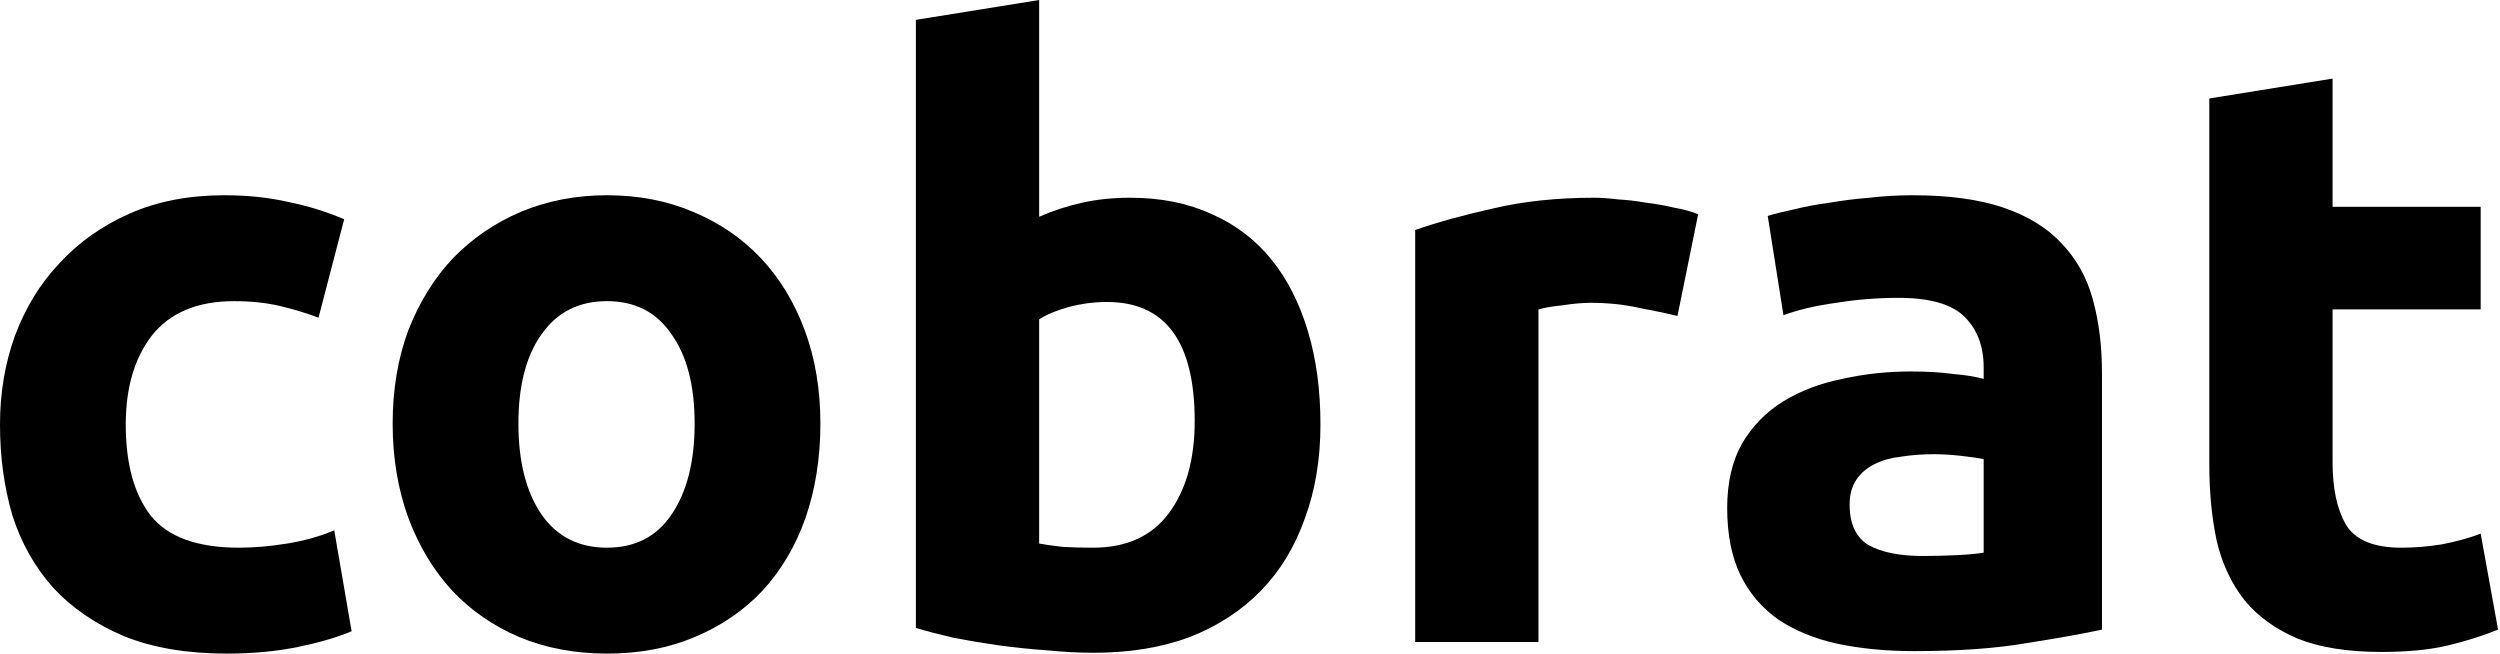
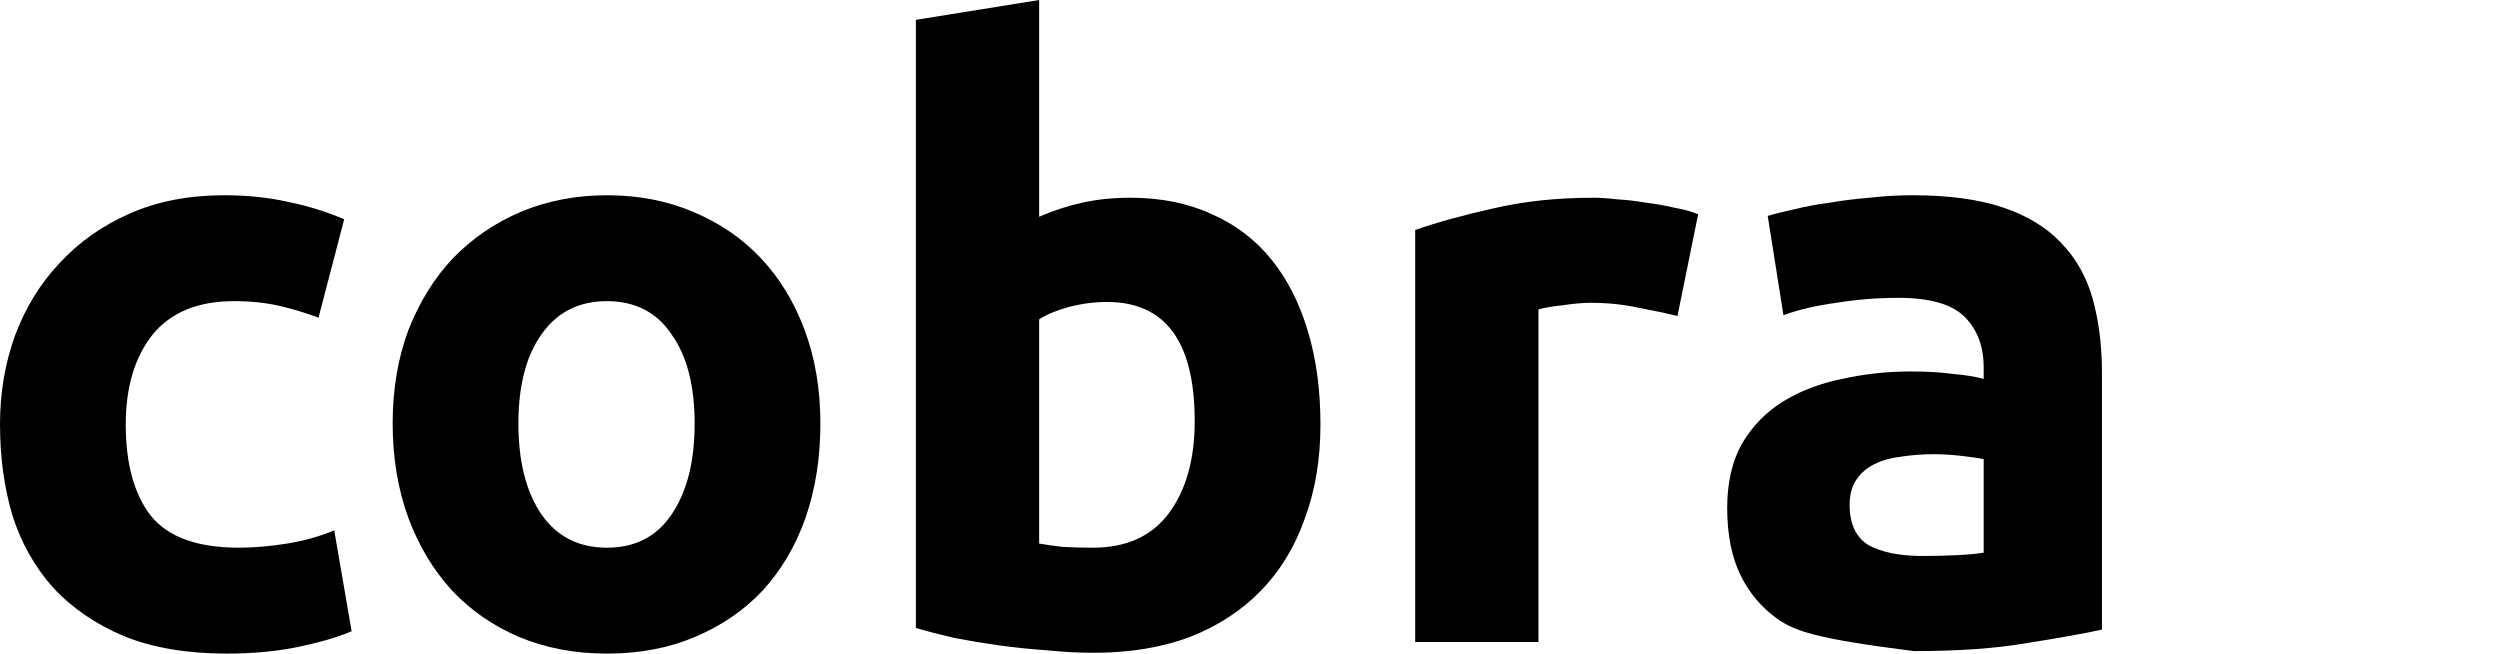
<svg xmlns="http://www.w3.org/2000/svg" width="765" height="200" viewBox="0 0 765 200" fill="none">
  <path d="M0 129.873C0 120.253 1.519 111.224 4.557 102.785C7.764 94.177 12.321 86.751 18.228 80.506C24.135 74.093 31.308 69.029 39.747 65.317C48.186 61.603 57.806 59.747 68.608 59.747C75.696 59.747 82.194 60.422 88.101 61.772C94.008 62.954 99.747 64.726 105.316 67.089L97.468 97.215C93.924 95.865 90.042 94.683 85.823 93.671C81.603 92.658 76.878 92.152 71.646 92.152C60.506 92.152 52.152 95.612 46.582 102.532C41.181 109.451 38.481 118.565 38.481 129.873C38.481 141.857 41.013 151.139 46.076 157.722C51.308 164.304 60.338 167.595 73.165 167.595C77.722 167.595 82.616 167.173 87.848 166.329C93.08 165.485 97.89 164.135 102.278 162.278L107.595 193.165C103.207 195.021 97.722 196.624 91.139 197.975C84.557 199.325 77.3 200 69.367 200C57.215 200 46.751 198.228 37.975 194.684C29.198 190.97 21.941 185.992 16.203 179.747C10.633 173.502 6.498 166.16 3.797 157.722C1.266 149.114 0 139.831 0 129.873Z" fill="black" />
  <path d="M251.04 129.62C251.04 140.084 249.521 149.705 246.483 158.481C243.445 167.089 239.057 174.515 233.319 180.759C227.58 186.835 220.661 191.561 212.559 194.937C204.627 198.312 195.682 200 185.724 200C175.935 200 166.99 198.312 158.888 194.937C150.956 191.561 144.121 186.835 138.382 180.759C132.644 174.515 128.171 167.089 124.964 158.481C121.758 149.705 120.154 140.084 120.154 129.62C120.154 119.156 121.758 109.62 124.964 101.013C128.34 92.405 132.897 85.063 138.635 78.987C144.542 72.911 151.462 68.186 159.395 64.81C167.496 61.435 176.272 59.747 185.724 59.747C195.344 59.747 204.121 61.435 212.053 64.81C220.154 68.186 227.074 72.911 232.812 78.987C238.551 85.063 243.023 92.405 246.23 101.013C249.437 109.62 251.04 119.156 251.04 129.62ZM212.559 129.62C212.559 117.975 210.196 108.861 205.471 102.278C200.914 95.527 194.331 92.152 185.724 92.152C177.116 92.152 170.45 95.527 165.724 102.278C160.998 108.861 158.635 117.975 158.635 129.62C158.635 141.266 160.998 150.549 165.724 157.468C170.45 164.219 177.116 167.595 185.724 167.595C194.331 167.595 200.914 164.219 205.471 157.468C210.196 150.549 212.559 141.266 212.559 129.62Z" fill="black" />
  <path d="M365.578 128.861C365.578 104.557 356.632 92.405 338.742 92.405C334.86 92.405 330.978 92.911 327.097 93.924C323.383 94.937 320.345 96.203 317.983 97.722V166.329C319.839 166.667 322.202 167.004 325.071 167.342C327.94 167.511 331.063 167.595 334.438 167.595C344.734 167.595 352.497 164.051 357.729 156.962C362.962 149.873 365.578 140.506 365.578 128.861ZM404.059 129.873C404.059 140.506 402.455 150.127 399.248 158.734C396.21 167.342 391.738 174.684 385.831 180.759C379.924 186.835 372.666 191.561 364.059 194.937C355.451 198.143 345.662 199.747 334.691 199.747C330.134 199.747 325.324 199.494 320.261 198.987C315.367 198.65 310.472 198.143 305.578 197.468C300.852 196.793 296.295 196.034 291.907 195.19C287.518 194.177 283.637 193.165 280.261 192.152V6.076L317.983 0V66.329C322.202 64.473 326.59 63.038 331.147 62.025C335.704 61.013 340.599 60.506 345.831 60.506C355.282 60.506 363.637 62.194 370.894 65.57C378.151 68.776 384.227 73.418 389.122 79.494C394.016 85.57 397.729 92.911 400.261 101.519C402.793 109.958 404.059 119.409 404.059 129.873Z" fill="black" />
  <path d="M513.303 96.709C509.927 95.865 505.961 95.021 501.404 94.177C496.847 93.165 491.953 92.658 486.721 92.658C484.358 92.658 481.489 92.911 478.113 93.418C474.906 93.755 472.459 94.177 470.771 94.683V196.456H433.05V70.38C439.801 68.017 447.733 65.823 456.847 63.797C466.13 61.603 476.425 60.506 487.733 60.506C489.759 60.506 492.206 60.675 495.075 61.013C497.944 61.181 500.814 61.519 503.683 62.025C506.552 62.363 509.421 62.869 512.29 63.544C515.16 64.051 517.607 64.726 519.632 65.57L513.303 96.709Z" fill="black" />
-   <path d="M588.267 170.127C591.98 170.127 595.525 170.042 598.9 169.873C602.276 169.705 604.976 169.451 607.002 169.114V140.506C605.483 140.169 603.204 139.831 600.166 139.494C597.128 139.156 594.343 138.987 591.812 138.987C588.267 138.987 584.892 139.241 581.685 139.747C578.647 140.084 575.947 140.844 573.584 142.025C571.221 143.207 569.364 144.81 568.014 146.835C566.664 148.861 565.989 151.392 565.989 154.43C565.989 160.338 567.93 164.473 571.812 166.835C575.862 169.03 581.348 170.127 588.267 170.127ZM585.229 59.747C596.369 59.747 605.651 61.013 613.078 63.544C620.504 66.076 626.411 69.705 630.799 74.43C635.356 79.156 638.563 84.894 640.419 91.646C642.276 98.397 643.204 105.907 643.204 114.177V192.658C637.803 193.84 630.293 195.19 620.672 196.709C611.052 198.397 599.407 199.241 585.736 199.241C577.128 199.241 569.28 198.481 562.191 196.962C555.272 195.443 549.28 192.996 544.217 189.62C539.153 186.076 535.272 181.519 532.571 175.949C529.871 170.38 528.521 163.544 528.521 155.443C528.521 147.679 530.04 141.097 533.078 135.696C536.284 130.295 540.504 125.992 545.736 122.785C550.968 119.578 556.959 117.3 563.71 115.949C570.461 114.43 577.466 113.671 584.723 113.671C589.618 113.671 593.921 113.924 597.634 114.43C601.516 114.768 604.639 115.274 607.002 115.949V112.405C607.002 105.992 605.061 100.844 601.179 96.962C597.297 93.08 590.546 91.139 580.926 91.139C574.512 91.139 568.183 91.646 561.938 92.658C555.694 93.502 550.293 94.768 545.736 96.456L540.926 66.076C543.12 65.401 545.82 64.726 549.027 64.051C552.402 63.207 556.031 62.532 559.913 62.025C563.795 61.35 567.845 60.844 572.065 60.506C576.453 60 580.841 59.747 585.229 59.747Z" fill="black" />
-   <path d="M676.048 30.127L713.77 24.051V63.291H759.086V94.683H713.77V141.519C713.77 149.451 715.12 155.781 717.82 160.506C720.69 165.232 726.344 167.595 734.782 167.595C738.833 167.595 742.968 167.257 747.188 166.582C751.576 165.738 755.542 164.641 759.086 163.291L764.403 192.658C759.846 194.515 754.782 196.118 749.213 197.468C743.643 198.819 736.808 199.494 728.706 199.494C718.411 199.494 709.888 198.143 703.137 195.443C696.386 192.574 690.985 188.692 686.934 183.797C682.884 178.734 680.014 172.658 678.327 165.57C676.808 158.481 676.048 150.633 676.048 142.025V30.127Z" fill="black" />
+   <path d="M588.267 170.127C591.98 170.127 595.525 170.042 598.9 169.873C602.276 169.705 604.976 169.451 607.002 169.114V140.506C605.483 140.169 603.204 139.831 600.166 139.494C597.128 139.156 594.343 138.987 591.812 138.987C588.267 138.987 584.892 139.241 581.685 139.747C578.647 140.084 575.947 140.844 573.584 142.025C571.221 143.207 569.364 144.81 568.014 146.835C566.664 148.861 565.989 151.392 565.989 154.43C565.989 160.338 567.93 164.473 571.812 166.835C575.862 169.03 581.348 170.127 588.267 170.127ZM585.229 59.747C596.369 59.747 605.651 61.013 613.078 63.544C620.504 66.076 626.411 69.705 630.799 74.43C635.356 79.156 638.563 84.894 640.419 91.646C642.276 98.397 643.204 105.907 643.204 114.177V192.658C637.803 193.84 630.293 195.19 620.672 196.709C611.052 198.397 599.407 199.241 585.736 199.241C555.272 195.443 549.28 192.996 544.217 189.62C539.153 186.076 535.272 181.519 532.571 175.949C529.871 170.38 528.521 163.544 528.521 155.443C528.521 147.679 530.04 141.097 533.078 135.696C536.284 130.295 540.504 125.992 545.736 122.785C550.968 119.578 556.959 117.3 563.71 115.949C570.461 114.43 577.466 113.671 584.723 113.671C589.618 113.671 593.921 113.924 597.634 114.43C601.516 114.768 604.639 115.274 607.002 115.949V112.405C607.002 105.992 605.061 100.844 601.179 96.962C597.297 93.08 590.546 91.139 580.926 91.139C574.512 91.139 568.183 91.646 561.938 92.658C555.694 93.502 550.293 94.768 545.736 96.456L540.926 66.076C543.12 65.401 545.82 64.726 549.027 64.051C552.402 63.207 556.031 62.532 559.913 62.025C563.795 61.35 567.845 60.844 572.065 60.506C576.453 60 580.841 59.747 585.229 59.747Z" fill="black" />
</svg>